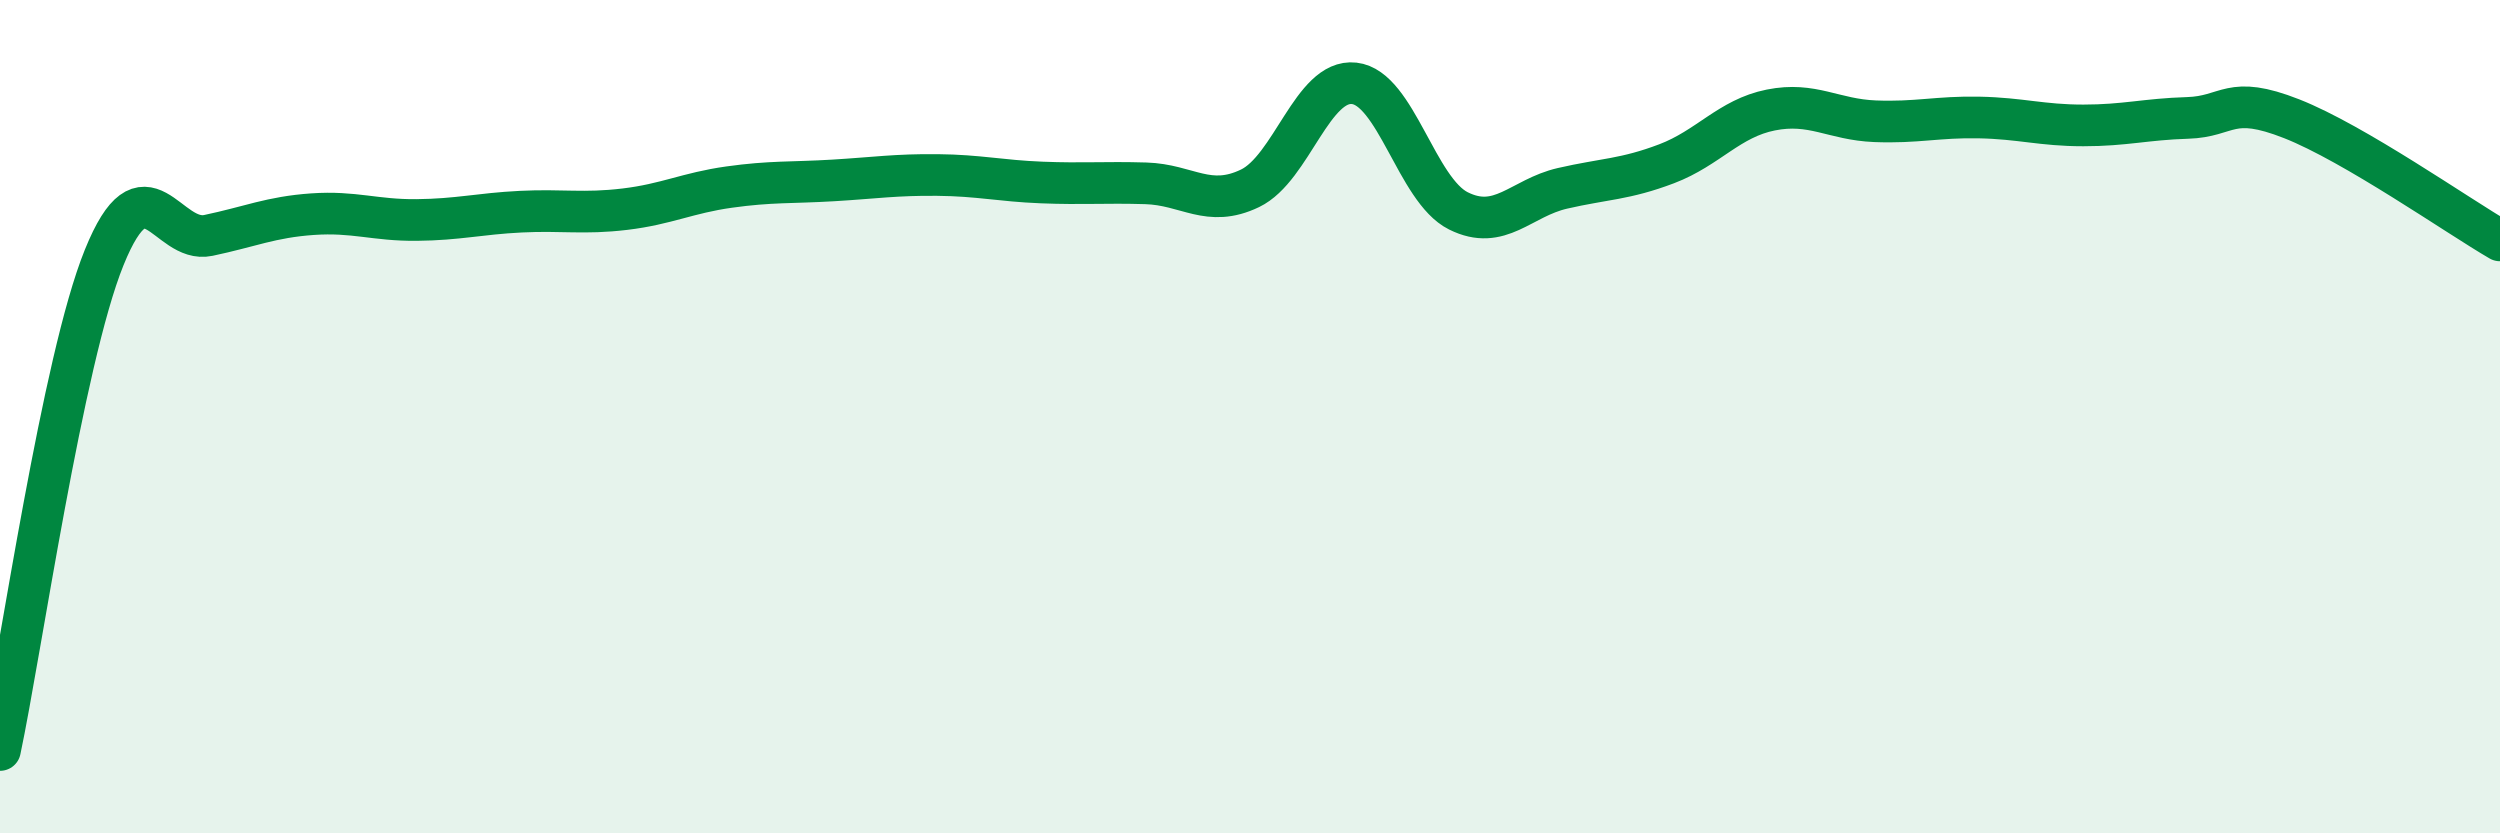
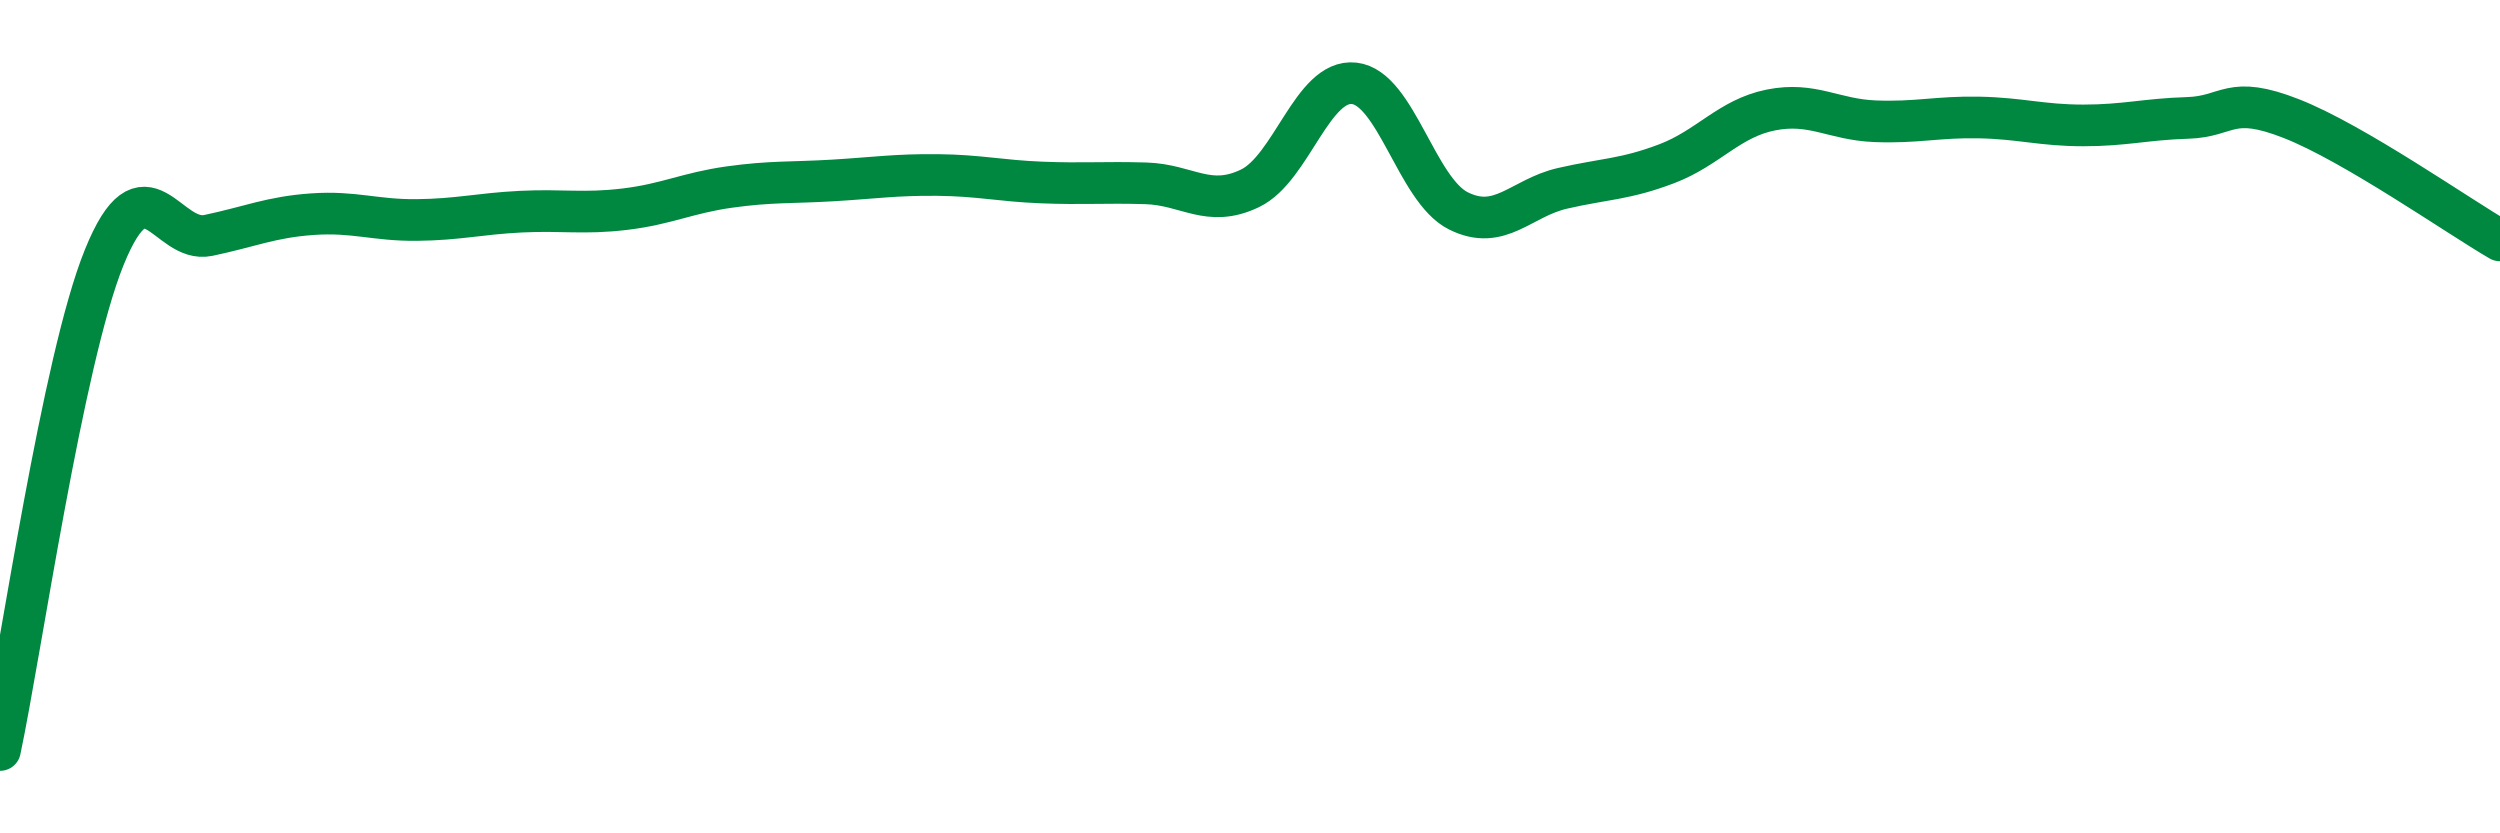
<svg xmlns="http://www.w3.org/2000/svg" width="60" height="20" viewBox="0 0 60 20">
-   <path d="M 0,18 C 0.5,15.64 1.5,8.65 2.5,6.18 C 3.5,3.71 4,5.86 5,5.65 C 6,5.44 6.5,5.21 7.5,5.14 C 8.5,5.07 9,5.29 10,5.28 C 11,5.27 11.5,5.13 12.5,5.08 C 13.5,5.03 14,5.14 15,5.02 C 16,4.9 16.5,4.63 17.5,4.49 C 18.5,4.35 19,4.39 20,4.33 C 21,4.27 21.5,4.19 22.5,4.2 C 23.5,4.21 24,4.34 25,4.38 C 26,4.42 26.5,4.37 27.5,4.4 C 28.5,4.43 29,5 30,4.52 C 31,4.04 31.5,1.89 32.5,2 C 33.5,2.11 34,4.56 35,5.06 C 36,5.56 36.5,4.75 37.5,4.52 C 38.5,4.29 39,4.31 40,3.93 C 41,3.55 41.5,2.84 42.5,2.64 C 43.5,2.44 44,2.87 45,2.91 C 46,2.95 46.5,2.8 47.5,2.82 C 48.5,2.84 49,3.01 50,3.01 C 51,3.01 51.5,2.86 52.5,2.83 C 53.5,2.8 53.5,2.26 55,2.85 C 56.5,3.44 59,5.19 60,5.77L60 20L0 20Z" fill="#008740" opacity="0.1" stroke-linecap="round" stroke-linejoin="round" />
  <path d="M 0,18 C 0.5,15.64 1.5,8.65 2.5,6.18 C 3.5,3.71 4,5.86 5,5.65 C 6,5.44 6.5,5.21 7.5,5.14 C 8.5,5.07 9,5.29 10,5.28 C 11,5.27 11.5,5.13 12.5,5.08 C 13.5,5.03 14,5.14 15,5.02 C 16,4.9 16.5,4.63 17.5,4.49 C 18.5,4.35 19,4.39 20,4.33 C 21,4.27 21.5,4.19 22.5,4.2 C 23.5,4.21 24,4.34 25,4.38 C 26,4.42 26.5,4.37 27.5,4.4 C 28.5,4.43 29,5 30,4.52 C 31,4.04 31.5,1.89 32.5,2 C 33.5,2.11 34,4.56 35,5.06 C 36,5.56 36.5,4.75 37.5,4.52 C 38.5,4.29 39,4.31 40,3.93 C 41,3.55 41.5,2.84 42.5,2.64 C 43.5,2.44 44,2.87 45,2.91 C 46,2.95 46.5,2.8 47.5,2.82 C 48.5,2.84 49,3.01 50,3.01 C 51,3.01 51.5,2.86 52.5,2.83 C 53.5,2.8 53.5,2.26 55,2.85 C 56.5,3.44 59,5.19 60,5.77" stroke="#008740" stroke-width="1" fill="none" stroke-linecap="round" stroke-linejoin="round" />
</svg>